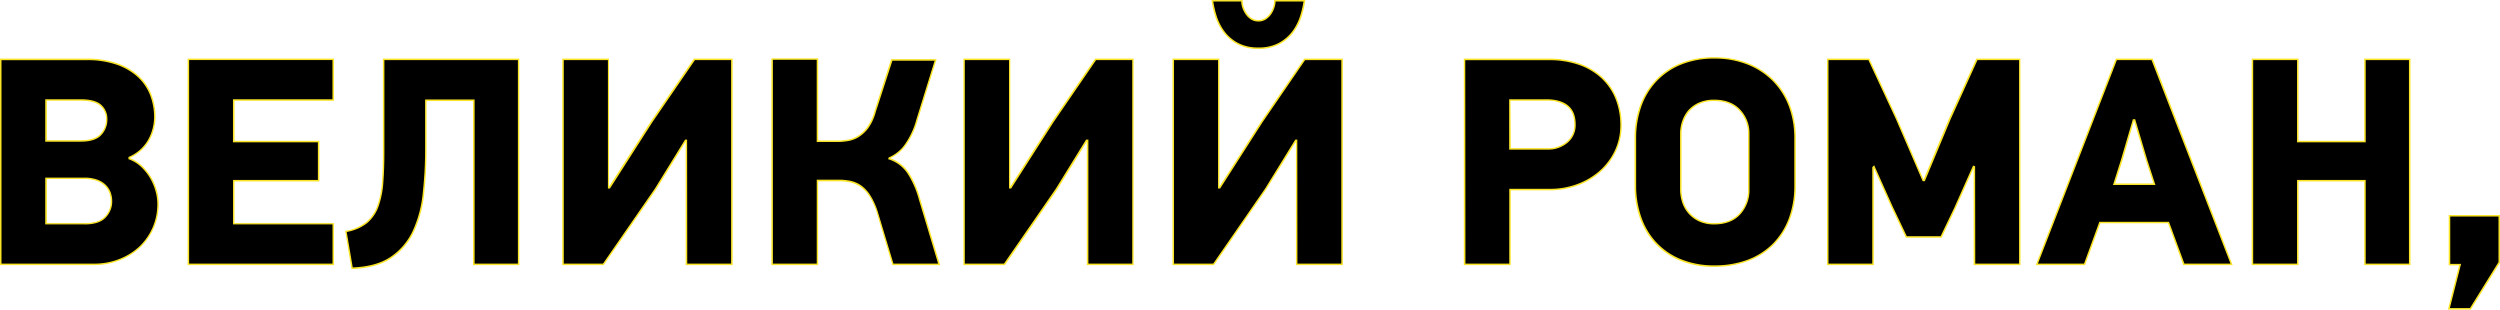
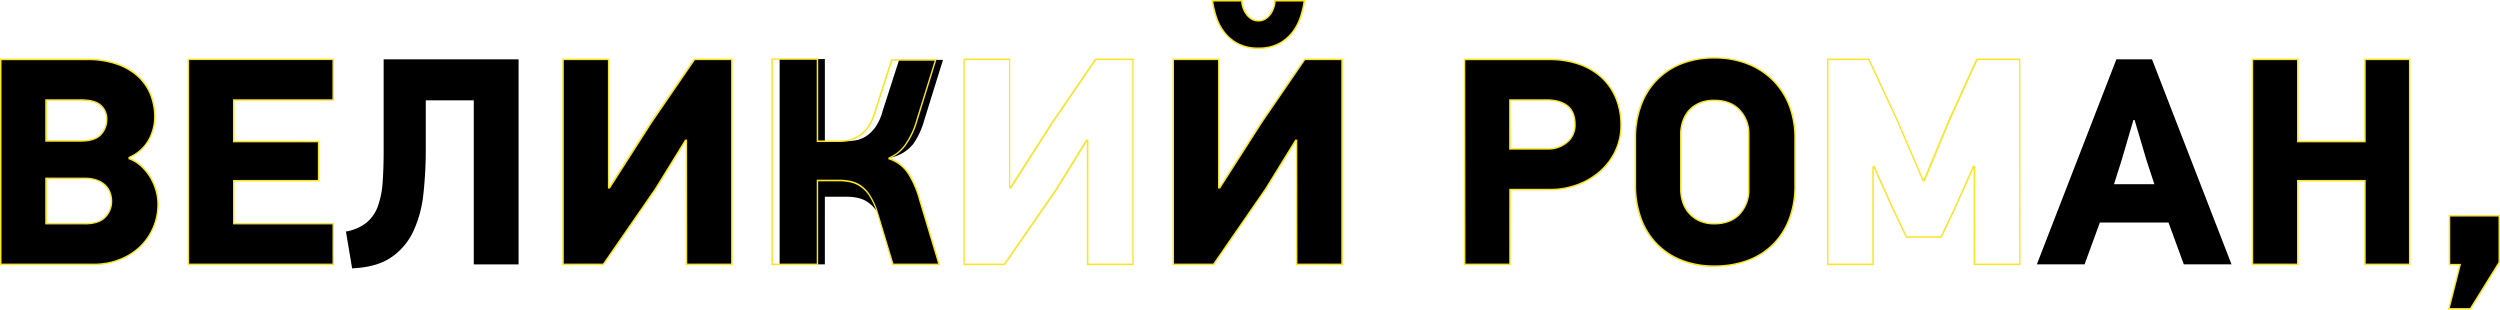
<svg xmlns="http://www.w3.org/2000/svg" id="Слой_1" data-name="Слой 1" viewBox="0 0 829.2 102.68">
  <defs>
    <style>.cls-1{fill:#f9e426;}</style>
  </defs>
  <title>кртнквсайт-тексти</title>
  <path d="M52.42,67.46a19.44,19.44,0,0,1-6.3,14.65,21,21,0,0,1-6.74,4.11,23,23,0,0,1-8.16,1.46H.25v-68H28.87a29.79,29.79,0,0,1,9.58,1.42,20.39,20.39,0,0,1,7.08,3.95,16.38,16.38,0,0,1,4.35,6.11,20.39,20.39,0,0,1,1.46,7.77,15.82,15.82,0,0,1-2,7.42,13.54,13.54,0,0,1-6.55,5.86v.39A12.3,12.3,0,0,1,47,55.15a17.66,17.66,0,0,1,3,3.71,18.08,18.08,0,0,1,1.85,4.3A16,16,0,0,1,52.42,67.46Zm-17-27.84a6,6,0,0,0-2-4.64q-2-1.81-6.64-1.81H15.29V46.75H26.82q4.7,0,6.64-2.15A7.14,7.14,0,0,0,35.42,39.62ZM37,66.78a8.32,8.32,0,0,0-.49-2.84,6.44,6.44,0,0,0-1.56-2.44,7.9,7.9,0,0,0-2.78-1.71,11.78,11.78,0,0,0-4.06-.63H15.29v15h12.8q4.79,0,6.84-2.24A7.46,7.46,0,0,0,37,66.78Z" />
  <path class="cls-1" d="M31.22,87.93H0V19.44H28.87a30.33,30.33,0,0,1,9.66,1.43,20.62,20.62,0,0,1,7.16,4,16.61,16.61,0,0,1,4.42,6.19,20.72,20.72,0,0,1,1.48,7.87,16.09,16.09,0,0,1-2,7.54,13.72,13.72,0,0,1-6.52,5.9v.06a12.28,12.28,0,0,1,4,2.53,17.62,17.62,0,0,1,3,3.77A18.18,18.18,0,0,1,52,63.09a16.13,16.13,0,0,1,.65,4.37A19.72,19.72,0,0,1,46.28,82.3a21.06,21.06,0,0,1-6.82,4.15A23.19,23.19,0,0,1,31.22,87.93ZM.5,87.43H31.22A22.5,22.5,0,0,0,39.29,86a20.63,20.63,0,0,0,6.66-4,19.21,19.21,0,0,0,6.22-14.47,15.5,15.5,0,0,0-.63-4.23A17.83,17.83,0,0,0,49.71,59a17.19,17.19,0,0,0-2.94-3.66,11.81,11.81,0,0,0-4-2.48l-.17-.06v-.73l.15-.07a13.33,13.33,0,0,0,6.43-5.75,15.68,15.68,0,0,0,1.92-7.3,20.12,20.12,0,0,0-1.44-7.68,16.15,16.15,0,0,0-4.29-6,20.31,20.31,0,0,0-7-3.91,29.9,29.9,0,0,0-9.5-1.4H.5Zm27.59-13H15V58.91H28.09a12,12,0,0,1,4.14.65,7.86,7.86,0,0,1,2.88,1.77,6.77,6.77,0,0,1,1.62,2.53,8.79,8.79,0,0,1,.5,2.92,7.67,7.67,0,0,1-2.12,5.34C33.71,73.67,31.34,74.45,28.09,74.45ZM15.54,74H28.09c3.11,0,5.34-.73,6.66-2.16a7.29,7.29,0,0,0,2-5A8.28,8.28,0,0,0,36.26,64a6.44,6.44,0,0,0-1.51-2.35A7.31,7.31,0,0,0,32.06,60a11.49,11.49,0,0,0-4-.62H15.54ZM26.82,47H15V32.92H26.82c3.18,0,5.47.63,6.81,1.88a6.31,6.31,0,0,1,2,4.82,7.45,7.45,0,0,1-2,5.15C32.3,46.25,30,47,26.82,47Zm-11.28-.5H26.82c3,0,5.21-.69,6.46-2.07a7,7,0,0,0,1.89-4.81,5.81,5.81,0,0,0-1.88-4.46C32,34,29.87,33.42,26.82,33.42H15.54Z" />
  <path d="M62.48,87.68v-68h48.06V33.17h-33V47h28.14v13H77.52V74.2h33V87.68Z" />
  <path class="cls-1" d="M110.79,87.93H62.23V19.44h48.56v14h-33V46.7h28.14V60.19H77.77V74h33Zm-48.06-.5h47.56v-13h-33V59.69h28.14V47.2H77.27V32.92h33v-13H62.73Z" />
  <path d="M172,19.69v68H157.14V33.27H141.22V49.49a134.49,134.49,0,0,1-.79,14.84,38.75,38.75,0,0,1-3.35,12.41,21.31,21.31,0,0,1-7.37,8.65Q124.9,88.66,116.79,89l-2.05-12.21a15.08,15.08,0,0,0,6.89-3,12.56,12.56,0,0,0,3.71-5.42,28.79,28.79,0,0,0,1.56-7.77q.34-4.44.35-10.2V19.69Z" />
-   <path class="cls-1" d="M116.58,89.21l-2.12-12.67.23,0a15,15,0,0,0,6.78-2.93,12.42,12.42,0,0,0,3.64-5.32,29.13,29.13,0,0,0,1.55-7.7c.22-2.94.34-6.37.34-10.18V19.44h45.24V87.93H156.89V33.52H141.47v16a135.18,135.18,0,0,1-.79,14.87,39.25,39.25,0,0,1-3.37,12.49,21.65,21.65,0,0,1-7.46,8.74c-3.23,2.2-7.62,3.42-13,3.61ZM115,76.94l2,11.75c5.24-.21,9.46-1.39,12.57-3.51a21.13,21.13,0,0,0,7.29-8.55,38.71,38.71,0,0,0,3.32-12.32A134.39,134.39,0,0,0,141,49.49V33h16.42V87.43h14.35V19.94H127.5V50.37c0,3.82-.12,7.26-.35,10.22a29.8,29.8,0,0,1-1.57,7.84A13,13,0,0,1,121.79,74,15.16,15.16,0,0,1,115,76.94Z" />
  <path d="M186.74,87.68v-68h15V62.28h.3l14-21.78,14.26-20.81h12.41v68H227.67V46.56h-.29l-10,16.11-17.29,25Z" />
  <path class="cls-1" d="M243,87.93H227.42V47l-9.79,15.85L200.25,87.93H186.49V19.44H202V61.89l13.81-21.53,14.34-20.92H243Zm-15.05-.5h14.55V19.94h-12l-14.19,20.7-14,21.89h-.68V19.94H187V87.43h13l17.22-24.9,10-16.22h.68Z" />
-   <path d="M294.88,52.61a11.86,11.86,0,0,1,6.4,4.89,30,30,0,0,1,3.66,8.4l6.55,21.78H296.15L291,70.39A22.81,22.81,0,0,0,288.53,65a11.39,11.39,0,0,0-3-3.22,9.35,9.35,0,0,0-3.42-1.52,17.76,17.76,0,0,0-3.76-.39h-7.23V87.68h-15V19.59h15V46.85h6.74a21.72,21.72,0,0,0,3.37-.29,9.58,9.58,0,0,0,3.47-1.32,11.78,11.78,0,0,0,3.13-3,16.48,16.48,0,0,0,2.44-5.38l5.47-17h14.56l-6.16,19.83a26,26,0,0,1-3.71,8.06A12.65,12.65,0,0,1,295,52.32Z" />
+   <path d="M294.88,52.61a11.86,11.86,0,0,1,6.4,4.89,30,30,0,0,1,3.66,8.4l6.55,21.78H296.15L291,70.39a11.39,11.39,0,0,0-3-3.22,9.35,9.35,0,0,0-3.42-1.52,17.76,17.76,0,0,0-3.76-.39h-7.23V87.68h-15V19.59h15V46.85h6.74a21.72,21.72,0,0,0,3.37-.29,9.58,9.58,0,0,0,3.47-1.32,11.78,11.78,0,0,0,3.13-3,16.48,16.48,0,0,0,2.44-5.38l5.47-17h14.56l-6.16,19.83a26,26,0,0,1-3.71,8.06A12.65,12.65,0,0,1,295,52.32Z" />
  <path class="cls-1" d="M311.83,87.93H296l-.06-.18-5.17-17.29a22.61,22.61,0,0,0-2.42-5.35A11.37,11.37,0,0,0,285.41,62a9.24,9.24,0,0,0-3.33-1.47,17.43,17.43,0,0,0-3.71-.39h-7V87.93H255.85V19.34h15.54V46.6h6.49a21.13,21.13,0,0,0,3.33-.29A9.1,9.1,0,0,0,284.59,45a11.24,11.24,0,0,0,3.06-2.91,16.4,16.4,0,0,0,2.4-5.3l5.53-17.17h15.08L304.4,39.79a26.25,26.25,0,0,1-3.75,8.13,13,13,0,0,1-5.4,4.56,12.13,12.13,0,0,1,6.24,4.88,30.22,30.22,0,0,1,3.69,8.47Zm-15.49-.5h14.81L304.71,66a30.3,30.3,0,0,0-3.64-8.34,11.72,11.72,0,0,0-6.27-4.78l-.23-.08.21-.64.11,0a12.51,12.51,0,0,0,5.36-4.46,26,26,0,0,0,3.67-8L310,20.14h-14L290.53,37a17,17,0,0,1-2.48,5.45,12,12,0,0,1-3.2,3,9.63,9.63,0,0,1-3.56,1.35,21.09,21.09,0,0,1-3.41.3h-7V19.84H256.35V87.43h14.54V59.59h7.48a17.81,17.81,0,0,1,3.82.4,9.72,9.72,0,0,1,3.51,1.55,11.89,11.89,0,0,1,3,3.29,23.32,23.32,0,0,1,2.47,5.48Z" />
-   <path d="M319.79,87.68v-68h15V62.28h.29l14-21.78,14.26-20.81h12.41v68h-15V46.56h-.29l-10,16.11-17.29,25Z" />
  <path class="cls-1" d="M376,87.93H360.47V47l-9.79,15.85L333.31,87.93H319.54V19.44h15.55V61.89l13.8-21.53,14.34-20.92H376Zm-15-.5h14.55V19.94h-12l-14.18,20.7-14,21.89h-.68V19.94H320V87.43h13l17.22-24.9,10-16.22H361Z" />
  <path d="M389.15,87.68v-68H404.2V62.28h.29l14-21.78,14.26-20.81h12.41v68H430.08V46.56h-.29l-10,16.11-17.29,25ZM417.38,16a14.09,14.09,0,0,1-7-1.61,14,14,0,0,1-4.54-4,17.31,17.31,0,0,1-2.54-5.13,31,31,0,0,1-1.13-5h9.77a7.2,7.2,0,0,0,.35,2.1,8,8,0,0,0,1,2.15A6.32,6.32,0,0,0,415,6.21a4.16,4.16,0,0,0,2.39.68,4.2,4.2,0,0,0,2.4-.68,6.32,6.32,0,0,0,1.71-1.71,8,8,0,0,0,1-2.15,7.2,7.2,0,0,0,.35-2.1h9.76a30.86,30.86,0,0,1-1.12,5A17.31,17.31,0,0,1,429,10.36a14,14,0,0,1-4.54,4A14.13,14.13,0,0,1,417.38,16Z" />
  <path class="cls-1" d="M445.38,87.93H429.83V47L420,62.81,402.67,87.93H388.9V19.44h15.55V61.89l13.8-21.53,14.34-20.92h12.79Zm-15.05-.5h14.55V19.94h-12l-14.18,20.7-14,21.89H404V19.94H389.4V87.43h13l17.21-24.9,10-16.22h.68Zm-12.95-71.2a14.32,14.32,0,0,1-7.15-1.65,14.1,14.1,0,0,1-4.62-4.07A17.61,17.61,0,0,1,403,5.3a30.66,30.66,0,0,1-1.13-5l0-.28h10.3V.25a7,7,0,0,0,.34,2,7.62,7.62,0,0,0,1,2.08A5.82,5.82,0,0,0,415.13,6a4.29,4.29,0,0,0,4.51,0,5.82,5.82,0,0,0,1.64-1.64,7.92,7.92,0,0,0,1-2.08,7.12,7.12,0,0,0,.34-2V0h10.3l0,.28a30.54,30.54,0,0,1-1.13,5,18.1,18.1,0,0,1-2.58,5.21,14.2,14.2,0,0,1-4.62,4.07A14.36,14.36,0,0,1,417.38,16.23ZM402.43.5a31.6,31.6,0,0,0,1.08,4.66,17.31,17.31,0,0,0,2.5,5.06,13.78,13.78,0,0,0,4.46,3.93,13.88,13.88,0,0,0,6.91,1.58,13.82,13.82,0,0,0,6.91-1.58,13.92,13.92,0,0,0,4.47-3.93,17.31,17.31,0,0,0,2.5-5.06A30.92,30.92,0,0,0,432.34.5H423.1a7.74,7.74,0,0,1-.35,1.92,8.5,8.5,0,0,1-1.05,2.22,6.55,6.55,0,0,1-1.78,1.78,4.52,4.52,0,0,1-2.54.72,4.49,4.49,0,0,1-2.53-.72,6.29,6.29,0,0,1-1.78-1.78A8.5,8.5,0,0,1,412,2.42,7.23,7.23,0,0,1,411.67.5Z" />
  <path d="M537.64,41.57a19.61,19.61,0,0,1-1.85,8.5,21,21,0,0,1-5,6.74,23.42,23.42,0,0,1-7.47,4.45,26.07,26.07,0,0,1-9.18,1.61H500.81V87.68h-15v-68h28a30.07,30.07,0,0,1,9.77,1.51,21.53,21.53,0,0,1,7.53,4.35,19.34,19.34,0,0,1,4.83,6.89A23.29,23.29,0,0,1,537.64,41.57Zm-15.24-.29c0-2.74-.81-4.77-2.44-6.11s-3.94-2-6.94-2H500.81V49.39h12.6a9.57,9.57,0,0,0,6.35-2.2A7.28,7.28,0,0,0,522.4,41.28Z" />
  <path class="cls-1" d="M501.06,87.93H485.52V19.44H513.8A30,30,0,0,1,523.65,21a21.6,21.6,0,0,1,7.61,4.4,19.61,19.61,0,0,1,4.9,7,23.62,23.62,0,0,1,1.73,9.23A19.87,19.87,0,0,1,536,50.18,21.46,21.46,0,0,1,530.92,57a23.83,23.83,0,0,1-7.55,4.49,26.31,26.31,0,0,1-9.27,1.63h-13Zm-15-.5h14.54V62.62H514.1a25.75,25.75,0,0,0,9.09-1.6,23.42,23.42,0,0,0,7.4-4.39,20.91,20.91,0,0,0,5-6.67,19.43,19.43,0,0,0,1.83-8.39,23.18,23.18,0,0,0-1.69-9,19.1,19.1,0,0,0-4.77-6.8,21.33,21.33,0,0,0-7.44-4.3,29.9,29.9,0,0,0-9.69-1.5H486Zm27.39-37.79H500.56V32.92H513c3,0,5.43.69,7.1,2.06s2.53,3.5,2.53,6.3a7.57,7.57,0,0,1-2.73,6.1A9.84,9.84,0,0,1,513.41,49.64Zm-12.35-.5h12.35A9.37,9.37,0,0,0,519.6,47a7.09,7.09,0,0,0,2.55-5.72c0-2.64-.79-4.63-2.35-5.91A10.51,10.51,0,0,0,513,33.42h-12Z" />
  <path d="M568.71,19.2a29.32,29.32,0,0,1,11.08,2,24.9,24.9,0,0,1,8.41,5.52,24,24,0,0,1,5.32,8.41,29.36,29.36,0,0,1,1.86,10.55v16a30.28,30.28,0,0,1-1.91,11,23.85,23.85,0,0,1-5.37,8.4,23.28,23.28,0,0,1-8.4,5.32,31,31,0,0,1-11,1.86,28.87,28.87,0,0,1-11.58-2.15,23.27,23.27,0,0,1-8.21-5.81,24,24,0,0,1-4.88-8.5,31.66,31.66,0,0,1-1.61-10.11v-16A31.24,31.24,0,0,1,544,35.61a24.09,24.09,0,0,1,4.88-8.45,23.27,23.27,0,0,1,8.21-5.81A28.87,28.87,0,0,1,568.71,19.2Zm-.15,14.07a11.88,11.88,0,0,0-4.91.93,9.92,9.92,0,0,0-3.43,2.49,10.48,10.48,0,0,0-2.06,3.56,12.41,12.41,0,0,0-.69,4.06V62.77a13.4,13.4,0,0,0,.69,4.3,10.47,10.47,0,0,0,2.06,3.62,10.59,10.59,0,0,0,3.43,2.54,11.41,11.41,0,0,0,4.91,1q5.49,0,8.48-3.27a11.61,11.61,0,0,0,3-8.16V44.31a11.11,11.11,0,0,0-3-7.77Q574.05,33.27,568.56,33.27Z" />
  <path class="cls-1" d="M568.71,88.52A29.16,29.16,0,0,1,557,86.35a23.53,23.53,0,0,1-8.29-5.88,24.19,24.19,0,0,1-4.94-8.58,32.16,32.16,0,0,1-1.62-10.19v-16a31.73,31.73,0,0,1,1.62-10.15A24.24,24.24,0,0,1,548.74,27,23.53,23.53,0,0,1,557,21.12,29.19,29.19,0,0,1,568.71,19a29.69,29.69,0,0,1,11.18,2,25.1,25.1,0,0,1,8.48,5.58A24.09,24.09,0,0,1,593.75,35a29.68,29.68,0,0,1,1.88,10.64v16a30.6,30.6,0,0,1-1.93,11.08,24.17,24.17,0,0,1-5.43,8.49,23.75,23.75,0,0,1-8.49,5.38A31.39,31.39,0,0,1,568.71,88.52Zm0-69.07a28.72,28.72,0,0,0-11.48,2.13,23.21,23.21,0,0,0-8.12,5.75,23.74,23.74,0,0,0-4.83,8.36,31.07,31.07,0,0,0-1.6,10v16a31.44,31.44,0,0,0,1.6,10,23.61,23.61,0,0,0,4.83,8.41,23.08,23.08,0,0,0,8.12,5.75A28.72,28.72,0,0,0,568.71,88a30.92,30.92,0,0,0,10.9-1.84,23.16,23.16,0,0,0,8.31-5.27,23.59,23.59,0,0,0,5.32-8.31,30.26,30.26,0,0,0,1.89-10.9v-16a29.43,29.43,0,0,0-1.84-10.47A23.92,23.92,0,0,0,588,26.9a24.47,24.47,0,0,0-8.32-5.46A29.11,29.11,0,0,0,568.71,19.45Zm-.15,55a11.77,11.77,0,0,1-5-1,10.47,10.47,0,0,1-5.62-6.3,13.9,13.9,0,0,1-.7-4.38V44.31a12.9,12.9,0,0,1,.7-4.14A11,11,0,0,1,560,36.52,10.3,10.3,0,0,1,563.55,34a12.17,12.17,0,0,1,5-.95c3.72,0,6.63,1.13,8.67,3.35a11.42,11.42,0,0,1,3.06,7.94V62.77a11.93,11.93,0,0,1-3.06,8.33C575.2,73.32,572.28,74.45,568.56,74.45Zm0-40.93a11.6,11.6,0,0,0-4.81.91,9.62,9.62,0,0,0-3.34,2.42,10.5,10.5,0,0,0-2,3.49,12.35,12.35,0,0,0-.67,4V62.77A13.14,13.14,0,0,0,558.4,67a10,10,0,0,0,5.36,6,11.2,11.2,0,0,0,4.8,1c3.57,0,6.36-1.07,8.3-3.19a11.44,11.44,0,0,0,2.93-8V44.31a11,11,0,0,0-2.93-7.6C574.92,34.59,572.13,33.52,568.56,33.52Z" />
-   <path d="M654.87,87.68V55.35l-.29-.1L648.42,69l-4.59,9.58H632.3l-4.79-10.06-6-13.29-.3.29V87.68h-15v-68h13.6L629,39.42l8.8,20.42h.39l8.51-20.42,9-19.73h14.18v68Z" />
  <path class="cls-1" d="M670.16,87.93H654.62V55.77l-6,13.36L644,78.85H632.14l-4.85-10.21-5.78-12.87V87.93H606V19.44h14l9.26,19.88L638,59.59h0l8.45-20.26,9.07-19.89h14.6Zm-15-.5h14.54V19.94H655.89L647,39.53l-8.57,20.56h-.72l-.07-.15-8.8-20.42-9.13-19.58H606.47V87.43H621v-32l.63-.62,6.1,13.61,4.72,9.92h11.21l4.53-9.43,6.24-14,.68.23Z" />
  <path d="M724.33,87.68l-5.08-13.87H696.48l-5.07,13.87H675.58l26.38-68h11.82l26.37,68ZM712,53.3l-4-13.49h-.39L703.71,53.1l-2.54,8h13.39Z" />
-   <path class="cls-1" d="M740.52,87.93H724.15l-.06-.16-5-13.71H696.66l-5.08,13.87H675.21l.14-.34,26.43-68.15H714l.06.16Zm-16-.5h15.29L713.61,19.94H702.13L675.94,87.43h15.29l5.08-13.87h23.11l.06.17Zm-9.6-26.07H700.83L703.48,53l3.95-13.46h.77l4.06,13.66Zm-13.38-.5h12.69l-2.43-7.49-4-13.31L704,53.17Z" />
  <path d="M784.41,87.68V59.94H762.13V87.68h-15v-68h15V47h22.28V19.69h14.84v68Z" />
  <path class="cls-1" d="M799.5,87.93H784.16V60.19H762.38V87.93H746.84V19.44h15.54V46.7h21.78V19.44H799.5Zm-14.84-.5H799V19.94H784.66V47.2H761.88V19.94H747.34V87.43h14.54V59.69h22.78Z" />
  <path d="M812.25,102.43,816,87.78h-3.52V71.56H829V87l-9.57,15.43Z" />
  <path class="cls-1" d="M819.52,102.68h-7.6L815.64,88h-3.45V71.31h17V87.07l0,.06Zm-6.95-.5h6.67l9.46-15.25V71.81h-16V87.53h3.59Z" />
</svg>